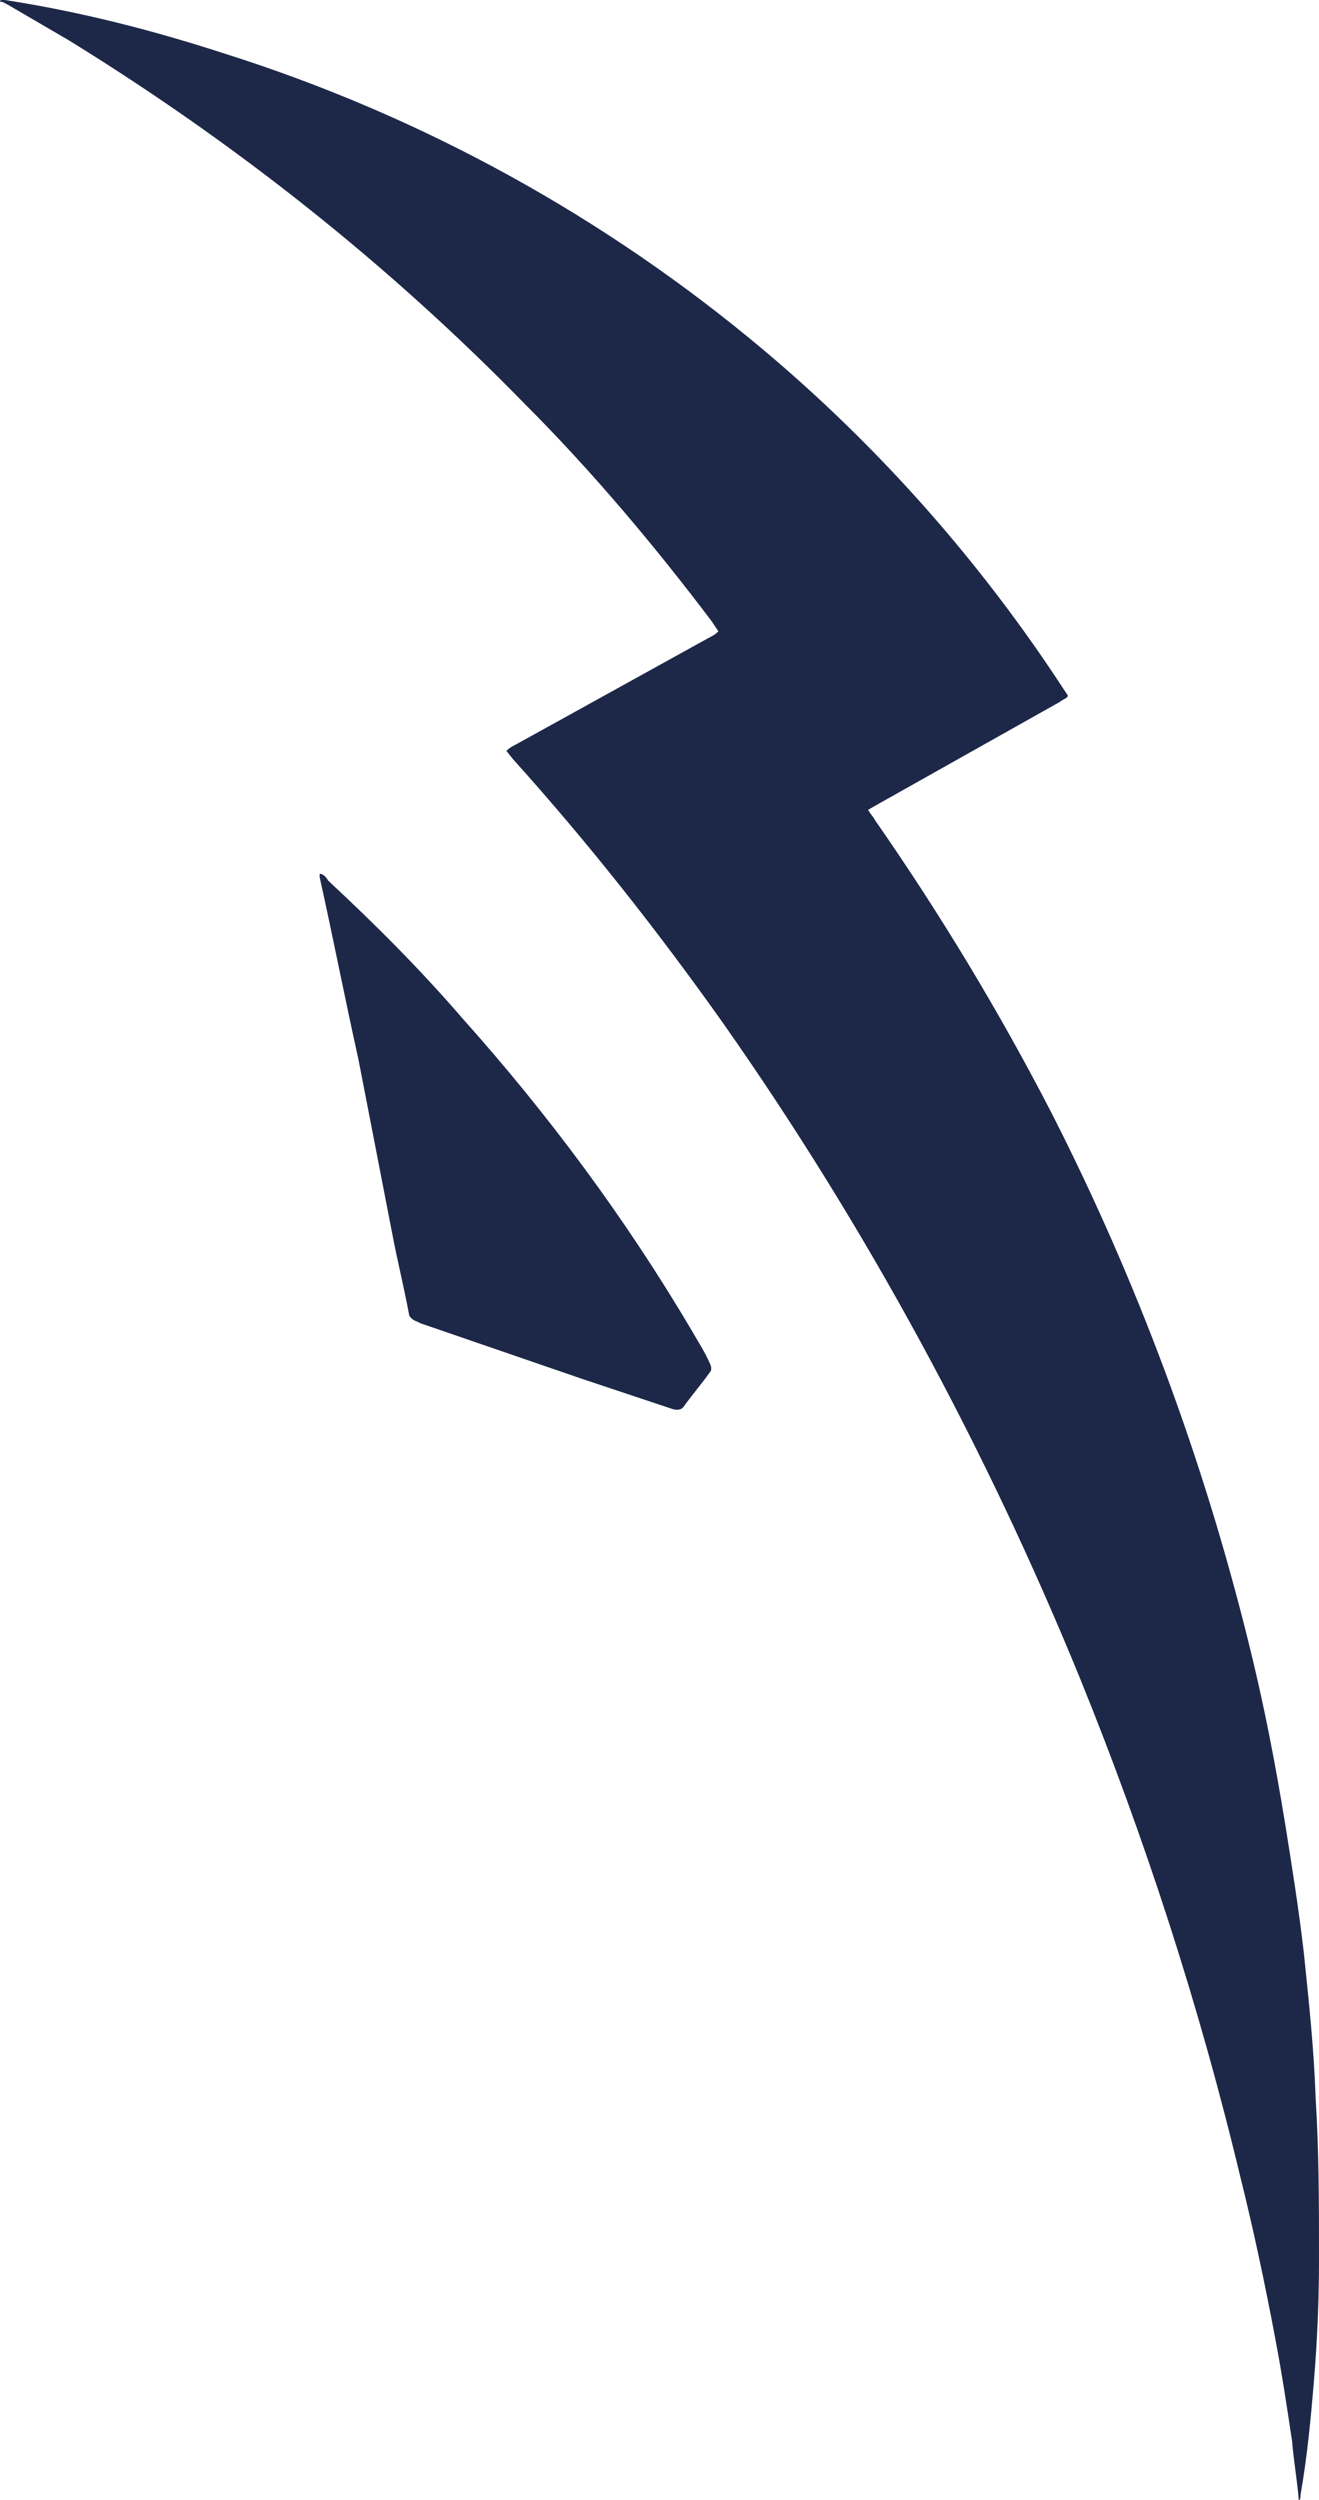
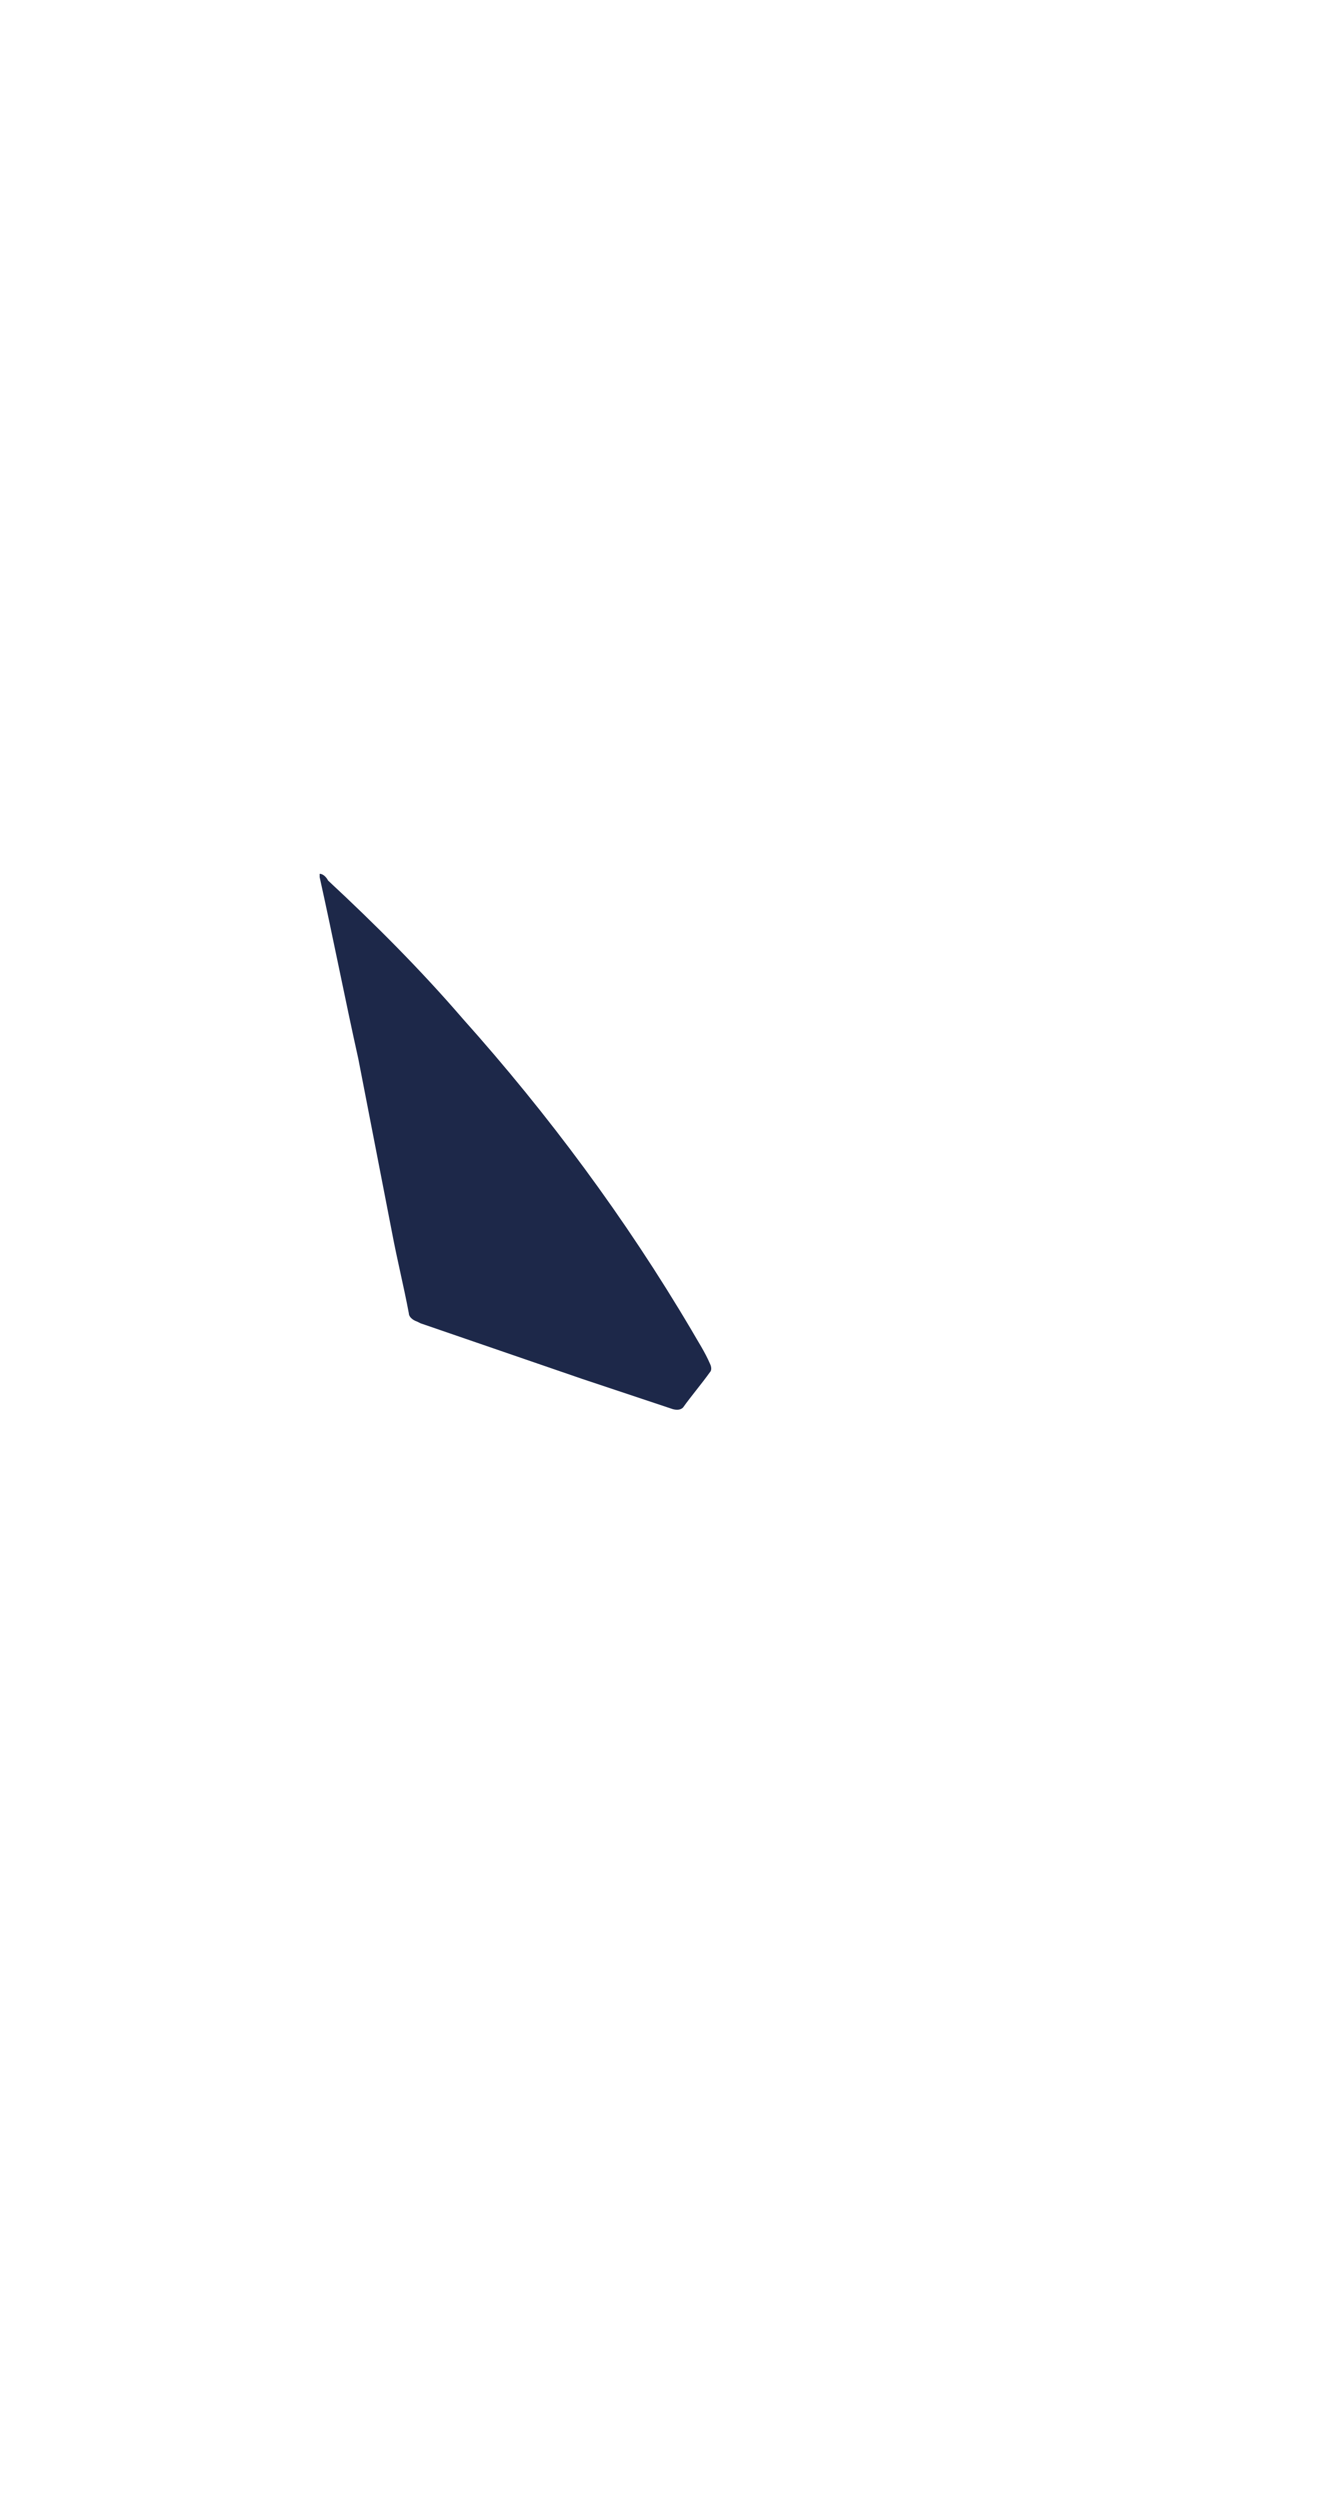
<svg xmlns="http://www.w3.org/2000/svg" id="Layer_2" data-name="Layer 2" viewBox="0 0 78.4 148.5">
  <defs>
    <style> .cls-1 { fill: #1d2849; } </style>
  </defs>
  <g id="Layer_1-2" data-name="Layer 1">
-     <path class="cls-1" d="M0,.1q0-.1.1-.1h.2c4.5.7,8.8,1.8,13.1,3.2,11.7,3.7,22.6,9.7,32,17.6,6.9,5.8,12.9,12.6,17.8,20.1l.2.3c.1.1.1.2-.1.3s-.3.2-.5.3l-10.5,5.9-.7.4c.1.2.3.4.4.6,3.9,5.6,7.4,11.4,10.5,17.4,5.1,10,9,20.5,11.7,31.4.9,3.6,1.6,7.2,2.2,10.9.4,2.5.8,5,1.1,7.6.3,2.9.6,5.7.7,8.6.2,3.2.2,6.4.2,9.6,0,2.4-.1,4.8-.3,7.2s-.4,4.5-.8,6.8c0,.1,0,.3-.1.3-.1-1.2-.3-2.3-.4-3.5-.3-2-.6-4-1-6.1-.6-3.2-1.3-6.5-2.1-9.7-2.4-10-5.6-19.9-9.5-29.5-5.6-13.7-12.7-26.8-21.2-38.9-3.9-5.5-8-10.7-12.5-15.7l-.4-.5c.2-.2.4-.3.6-.4l11.4-6.3c.2-.1.4-.2.6-.4l-.4-.6c-3.4-4.5-7.1-8.9-11.1-12.9C23.1,15.7,14,8.5,4.1,2.4,2.9,1.7,1.7,1,.5.3.3.2.2.1,0,.1Z" />
-     <path class="cls-1" d="M19,51.9c.2,0,.4.2.5.4,2.8,2.6,5.5,5.3,8,8.2,5.1,5.7,9.7,11.9,13.6,18.5.4.7.8,1.3,1.1,2,.1.2.1.4,0,.5-.5.7-1.1,1.4-1.6,2.1q-.2.2-.6.1l-5.4-1.8-9.6-3.3-.2-.1c-.3-.1-.5-.3-.5-.5-.3-1.6-.7-3.2-1-4.8l-2-10.3c-.8-3.6-1.5-7.2-2.3-10.8v-.2Z" />
+     <path class="cls-1" d="M19,51.9c.2,0,.4.2.5.4,2.8,2.6,5.5,5.3,8,8.2,5.1,5.7,9.7,11.9,13.6,18.5.4.7.8,1.3,1.1,2,.1.2.1.4,0,.5-.5.7-1.1,1.4-1.6,2.1q-.2.2-.6.1l-5.4-1.8-9.6-3.3-.2-.1c-.3-.1-.5-.3-.5-.5-.3-1.6-.7-3.2-1-4.8l-2-10.3c-.8-3.6-1.5-7.2-2.3-10.8v-.2" />
  </g>
</svg>